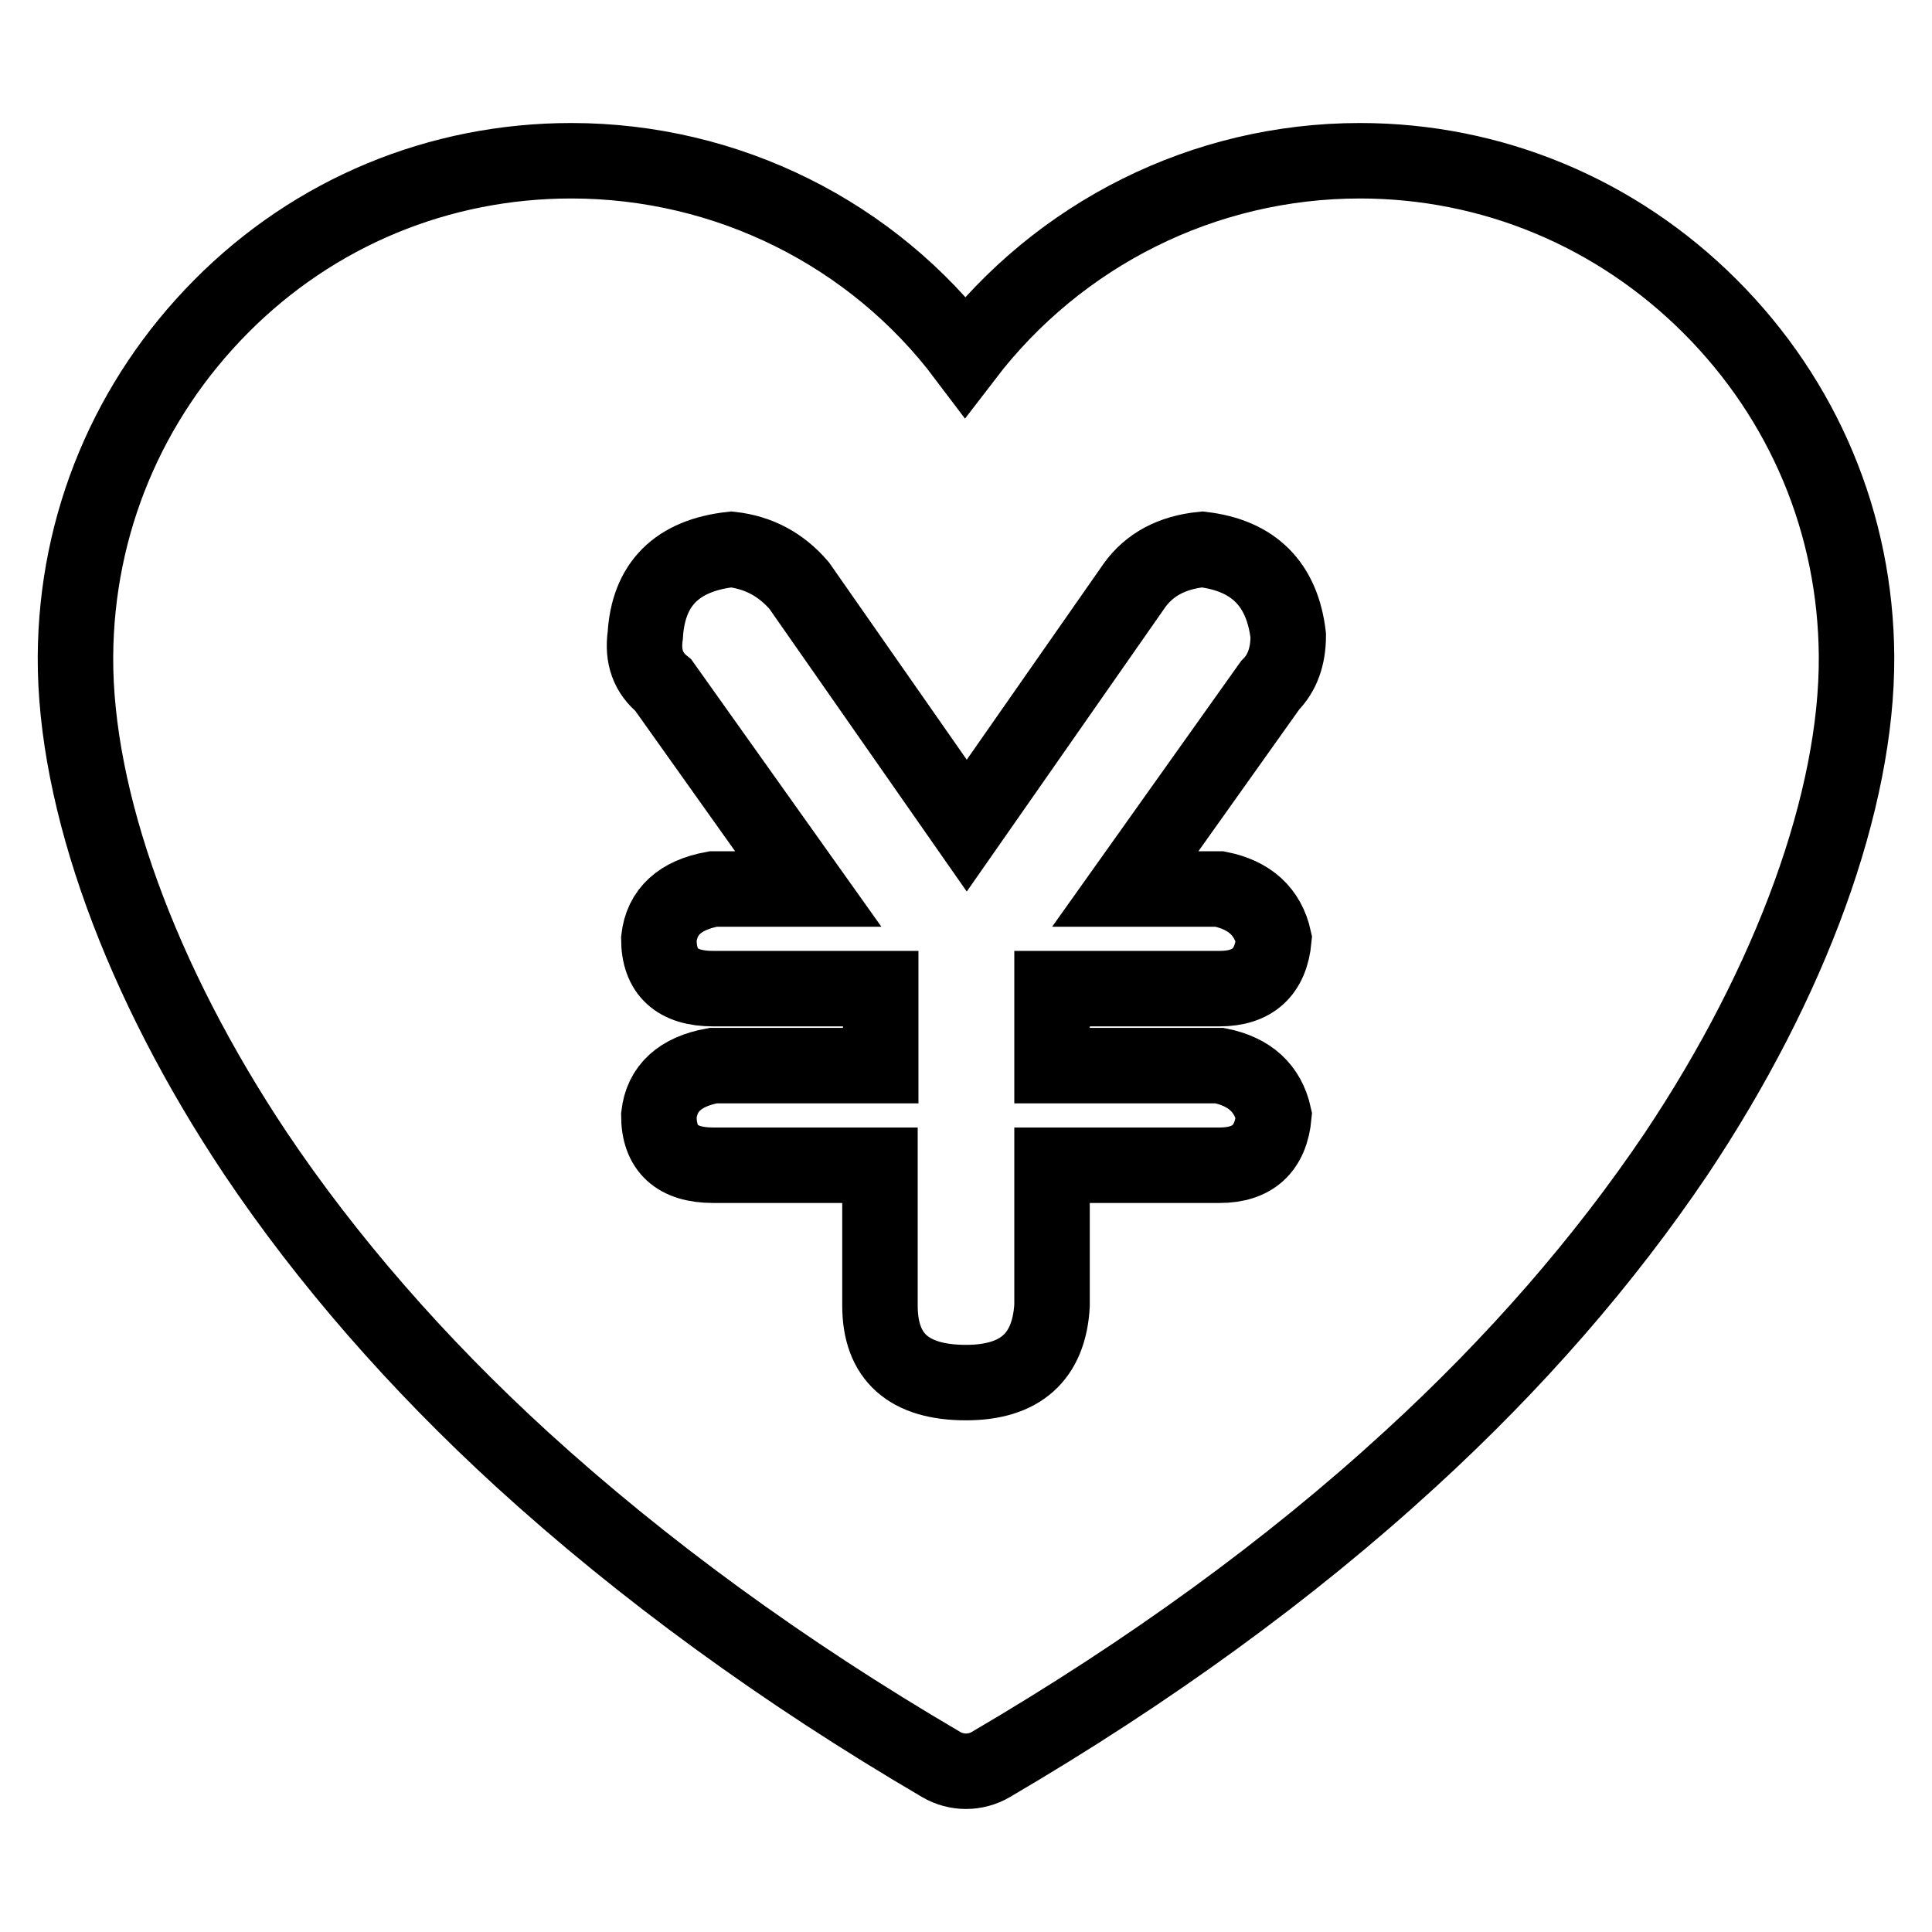
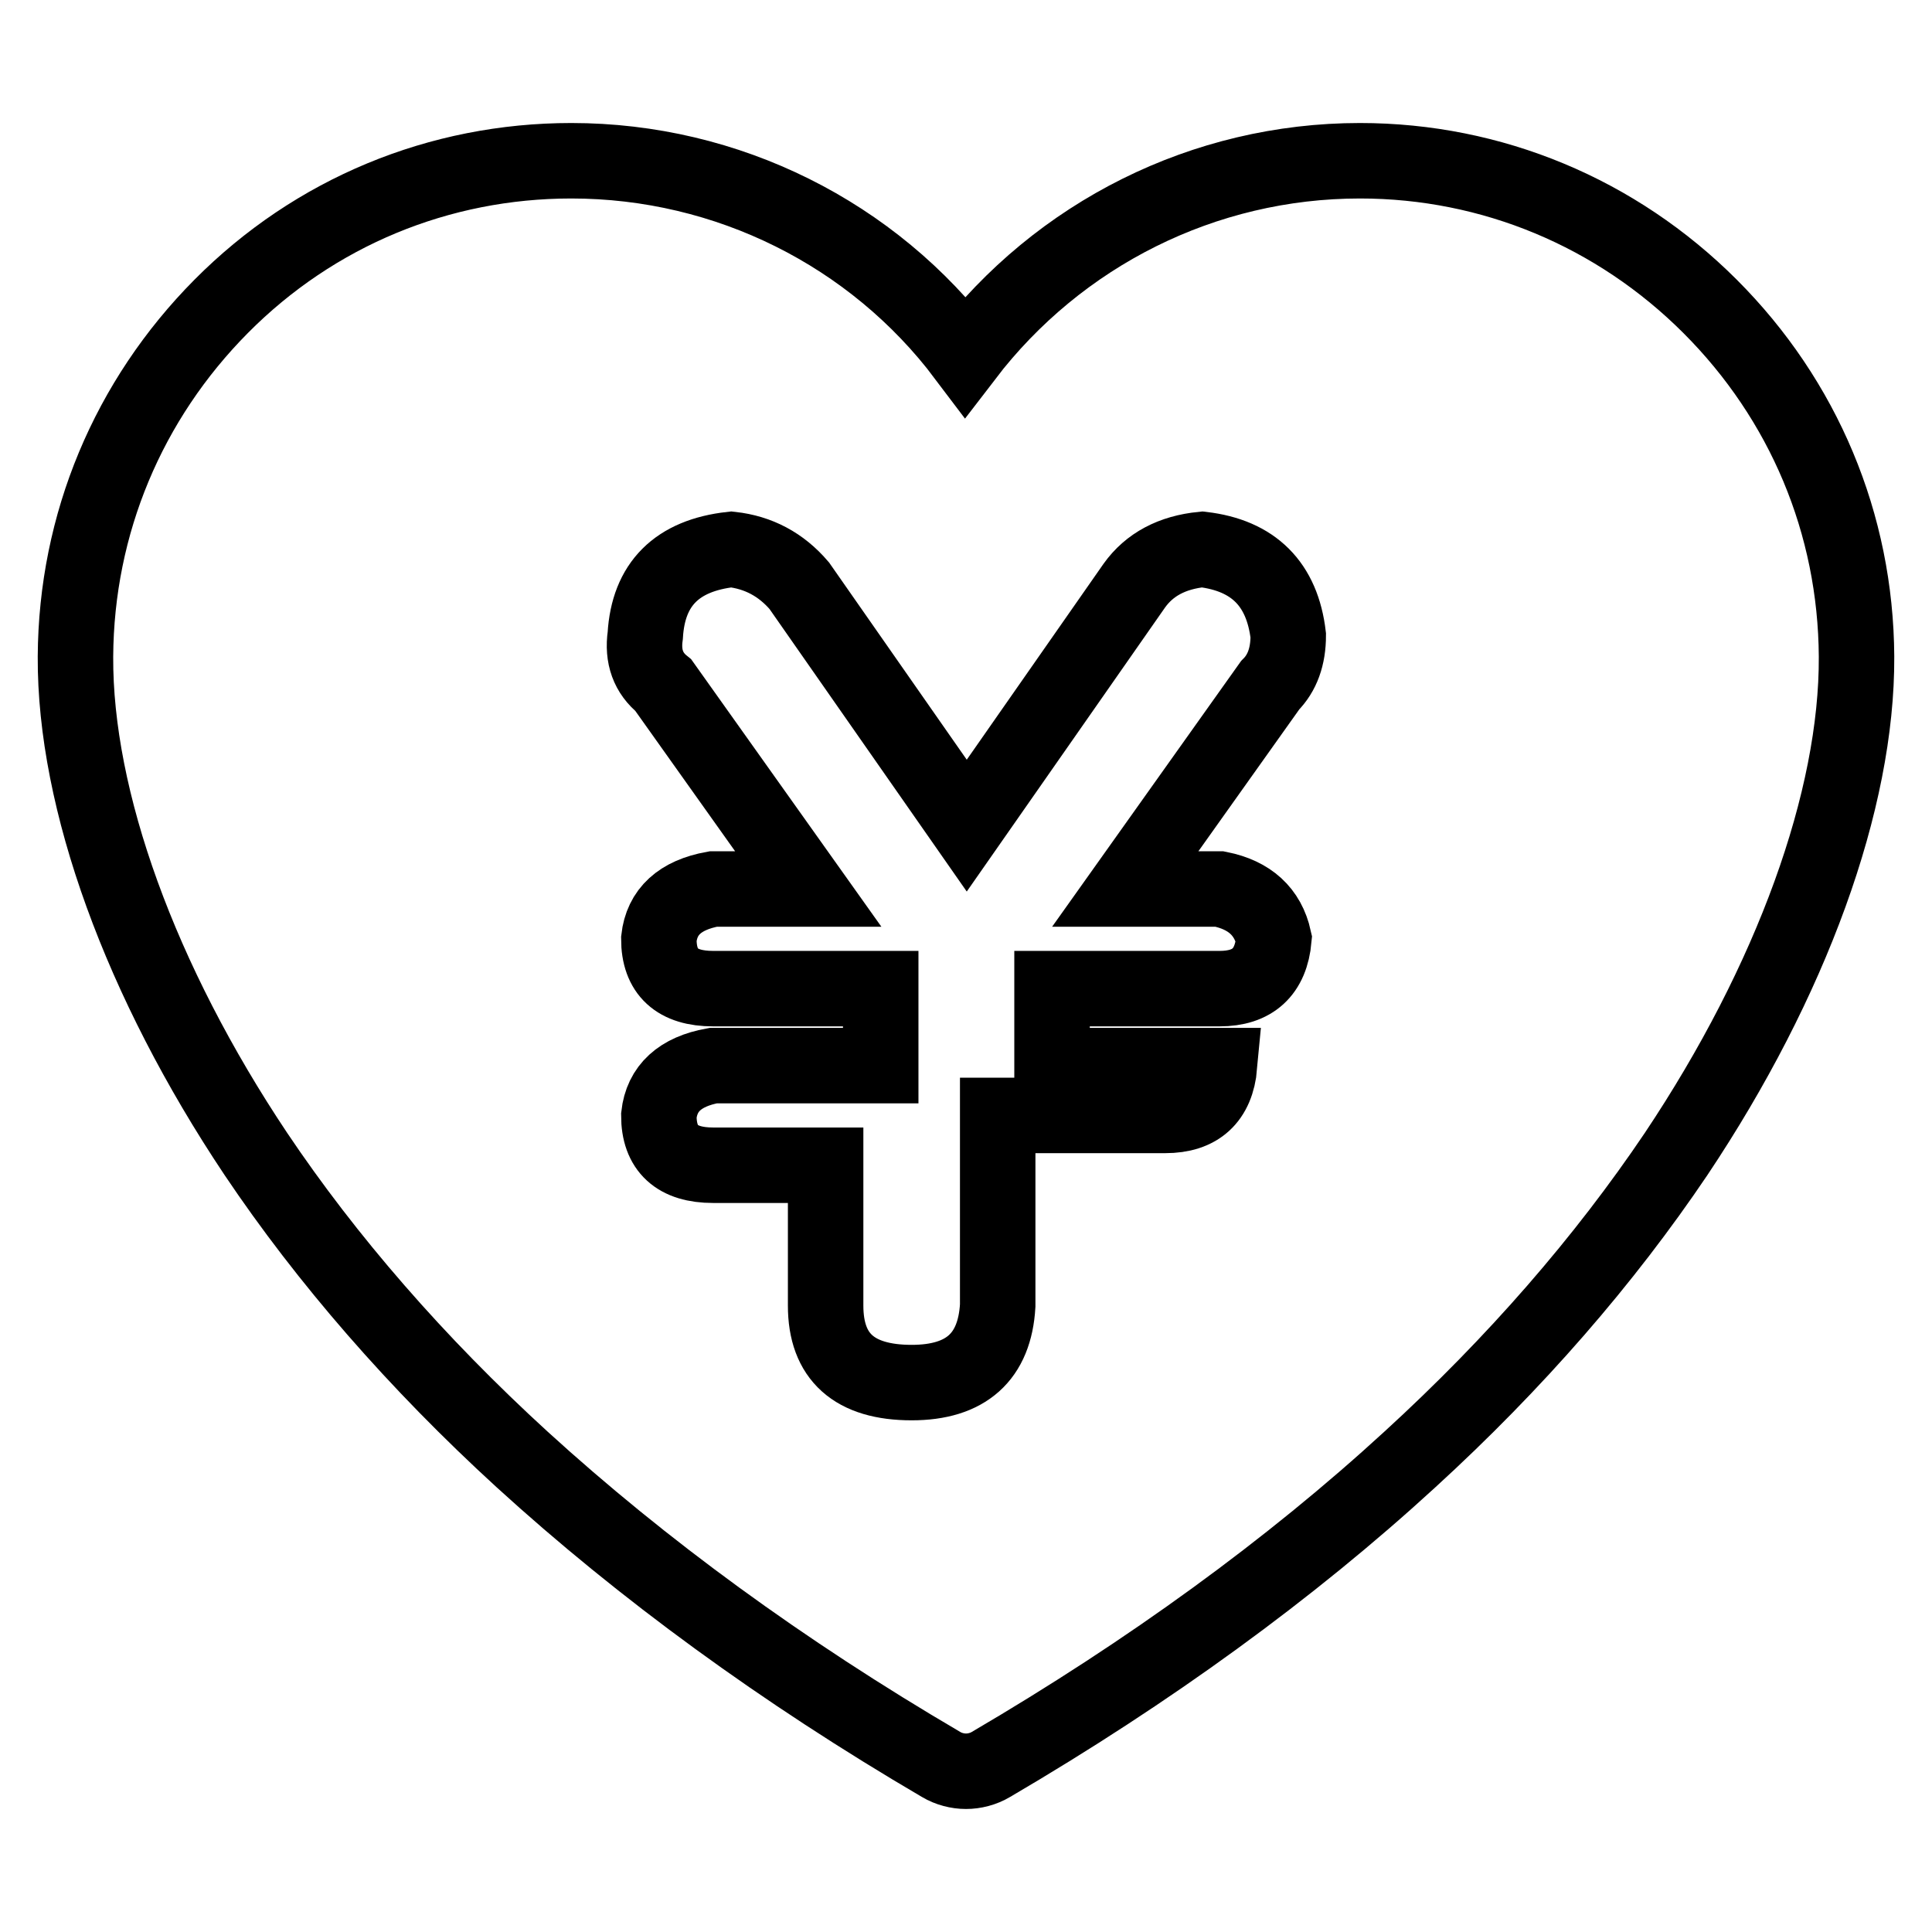
<svg xmlns="http://www.w3.org/2000/svg" version="1.1" x="0px" y="0px" viewBox="0 0 256 256" enable-background="new 0 0 256 256" xml:space="preserve">
  <g>
-     <path stroke-width="10" fill-opacity="0" stroke="#000000" d="M226.6,40.6c-12.4-12.4-28.9-19.3-46.4-19.3c-20.7,0-39.9,9.7-52.3,25.9C115.7,31,96.4,21.3,75.7,21.3 c-17.5,0-34,6.8-46.4,19.3C17,53,10.1,69.4,10,87c-0.1,19,8.6,43,23.9,65.9c9.4,14,21.3,27.7,35.3,40.5 c15.9,14.5,34.5,28.1,55.5,40.4c1,0.6,2.2,0.9,3.3,0.9c1.1,0,2.3-0.3,3.3-0.9c21-12.3,39.7-25.9,55.5-40.4 c14-12.8,25.8-26.4,35.3-40.5C237.4,130,246.1,106,246,87C245.9,69.4,239,53,226.6,40.6L226.6,40.6z M161.6,117.8 c4,0.8,6.4,3,7.2,6.6c-0.4,4.4-2.8,6.6-7.2,6.6h-22.2v10.2h22.2c4,0.8,6.4,3,7.2,6.6c-0.4,4.4-2.8,6.6-7.2,6.6h-22.2V173 c-0.4,6.8-4.2,10.2-11.4,10.2c-7.6,0-11.4-3.4-11.4-10.2v-18.6H94.5c-4.8,0-7.2-2.2-7.2-6.6c0.4-3.6,2.8-5.8,7.2-6.6h22.2V131H94.5 c-4.8,0-7.2-2.2-7.2-6.6c0.4-3.6,2.8-5.8,7.2-6.6h12.6l-19.2-27c-2-1.6-2.8-3.8-2.4-6.6c0.4-6.8,4.2-10.6,11.4-11.4 c3.6,0.4,6.6,2,9,4.8l22.2,31.8l22.2-31.8c2-2.8,5-4.4,9-4.8c6.8,0.8,10.6,4.6,11.4,11.4c0,2.8-0.8,5-2.4,6.6l-19.2,27H161.6 L161.6,117.8z" />
+     <path stroke-width="10" fill-opacity="0" stroke="#000000" d="M226.6,40.6c-12.4-12.4-28.9-19.3-46.4-19.3c-20.7,0-39.9,9.7-52.3,25.9C115.7,31,96.4,21.3,75.7,21.3 c-17.5,0-34,6.8-46.4,19.3C17,53,10.1,69.4,10,87c-0.1,19,8.6,43,23.9,65.9c9.4,14,21.3,27.7,35.3,40.5 c15.9,14.5,34.5,28.1,55.5,40.4c1,0.6,2.2,0.9,3.3,0.9c1.1,0,2.3-0.3,3.3-0.9c21-12.3,39.7-25.9,55.5-40.4 c14-12.8,25.8-26.4,35.3-40.5C237.4,130,246.1,106,246,87C245.9,69.4,239,53,226.6,40.6L226.6,40.6z M161.6,117.8 c4,0.8,6.4,3,7.2,6.6c-0.4,4.4-2.8,6.6-7.2,6.6h-22.2v10.2h22.2c-0.4,4.4-2.8,6.6-7.2,6.6h-22.2V173 c-0.4,6.8-4.2,10.2-11.4,10.2c-7.6,0-11.4-3.4-11.4-10.2v-18.6H94.5c-4.8,0-7.2-2.2-7.2-6.6c0.4-3.6,2.8-5.8,7.2-6.6h22.2V131H94.5 c-4.8,0-7.2-2.2-7.2-6.6c0.4-3.6,2.8-5.8,7.2-6.6h12.6l-19.2-27c-2-1.6-2.8-3.8-2.4-6.6c0.4-6.8,4.2-10.6,11.4-11.4 c3.6,0.4,6.6,2,9,4.8l22.2,31.8l22.2-31.8c2-2.8,5-4.4,9-4.8c6.8,0.8,10.6,4.6,11.4,11.4c0,2.8-0.8,5-2.4,6.6l-19.2,27H161.6 L161.6,117.8z" />
  </g>
</svg>